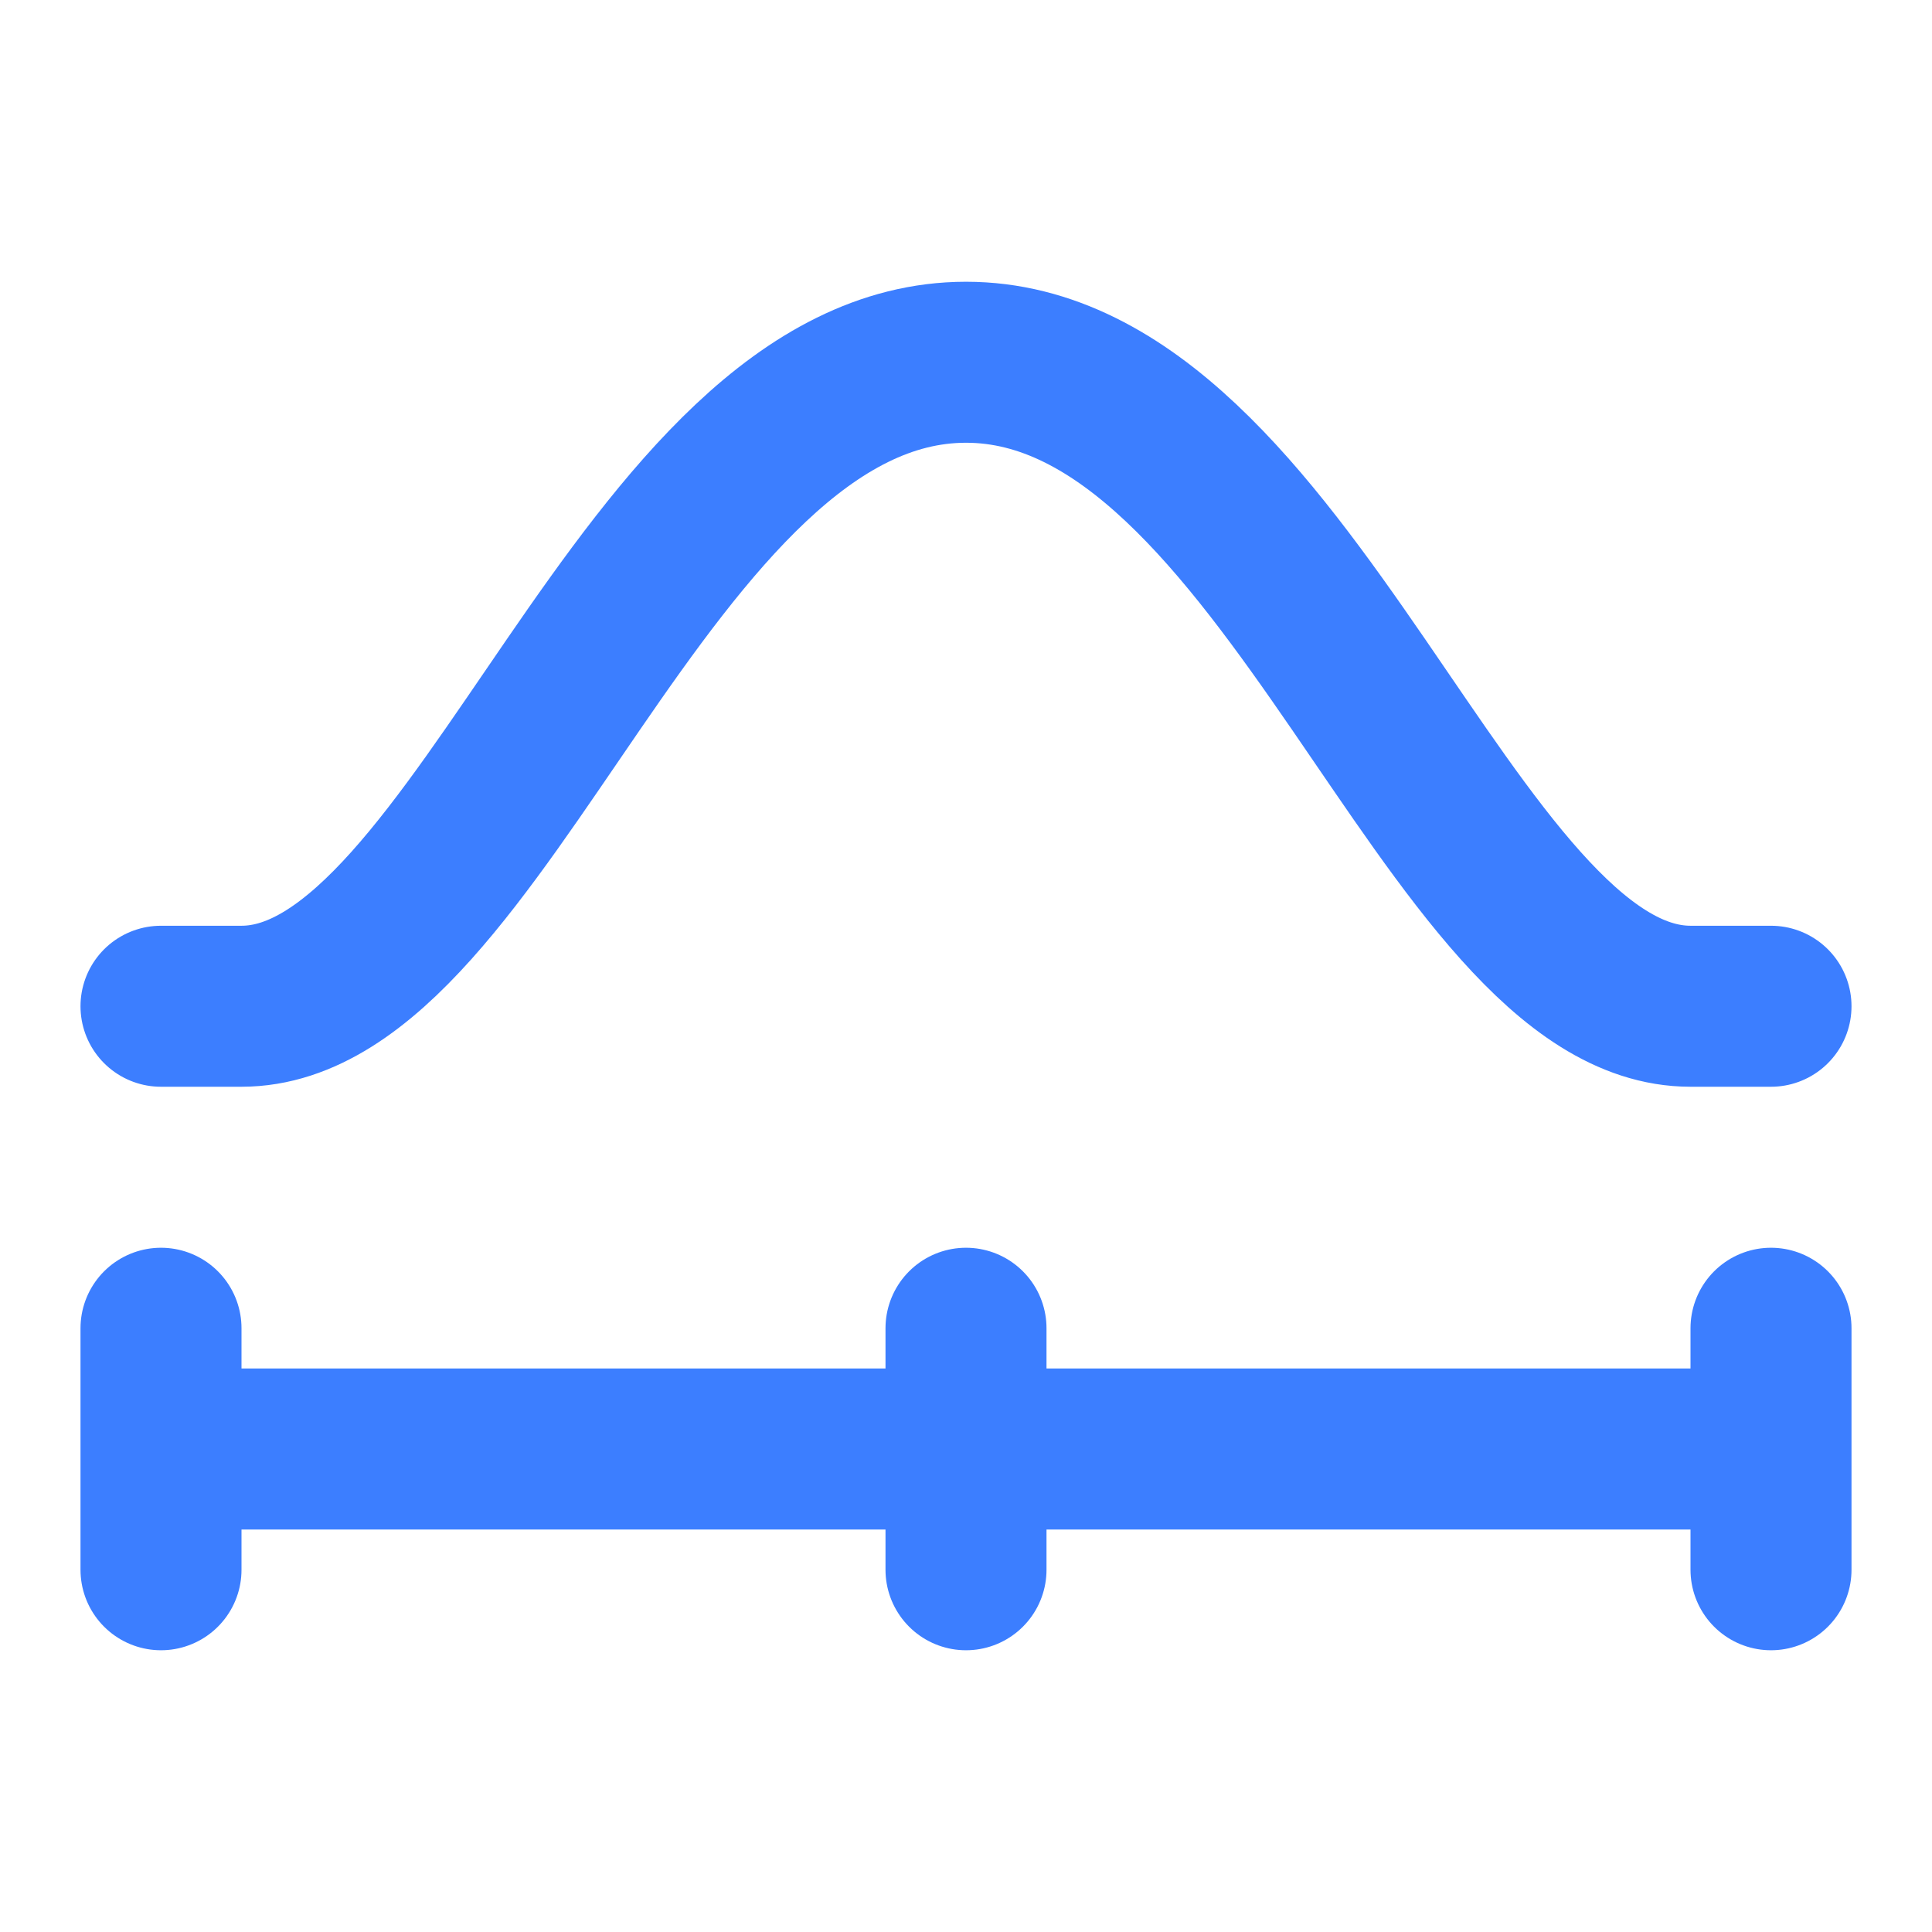
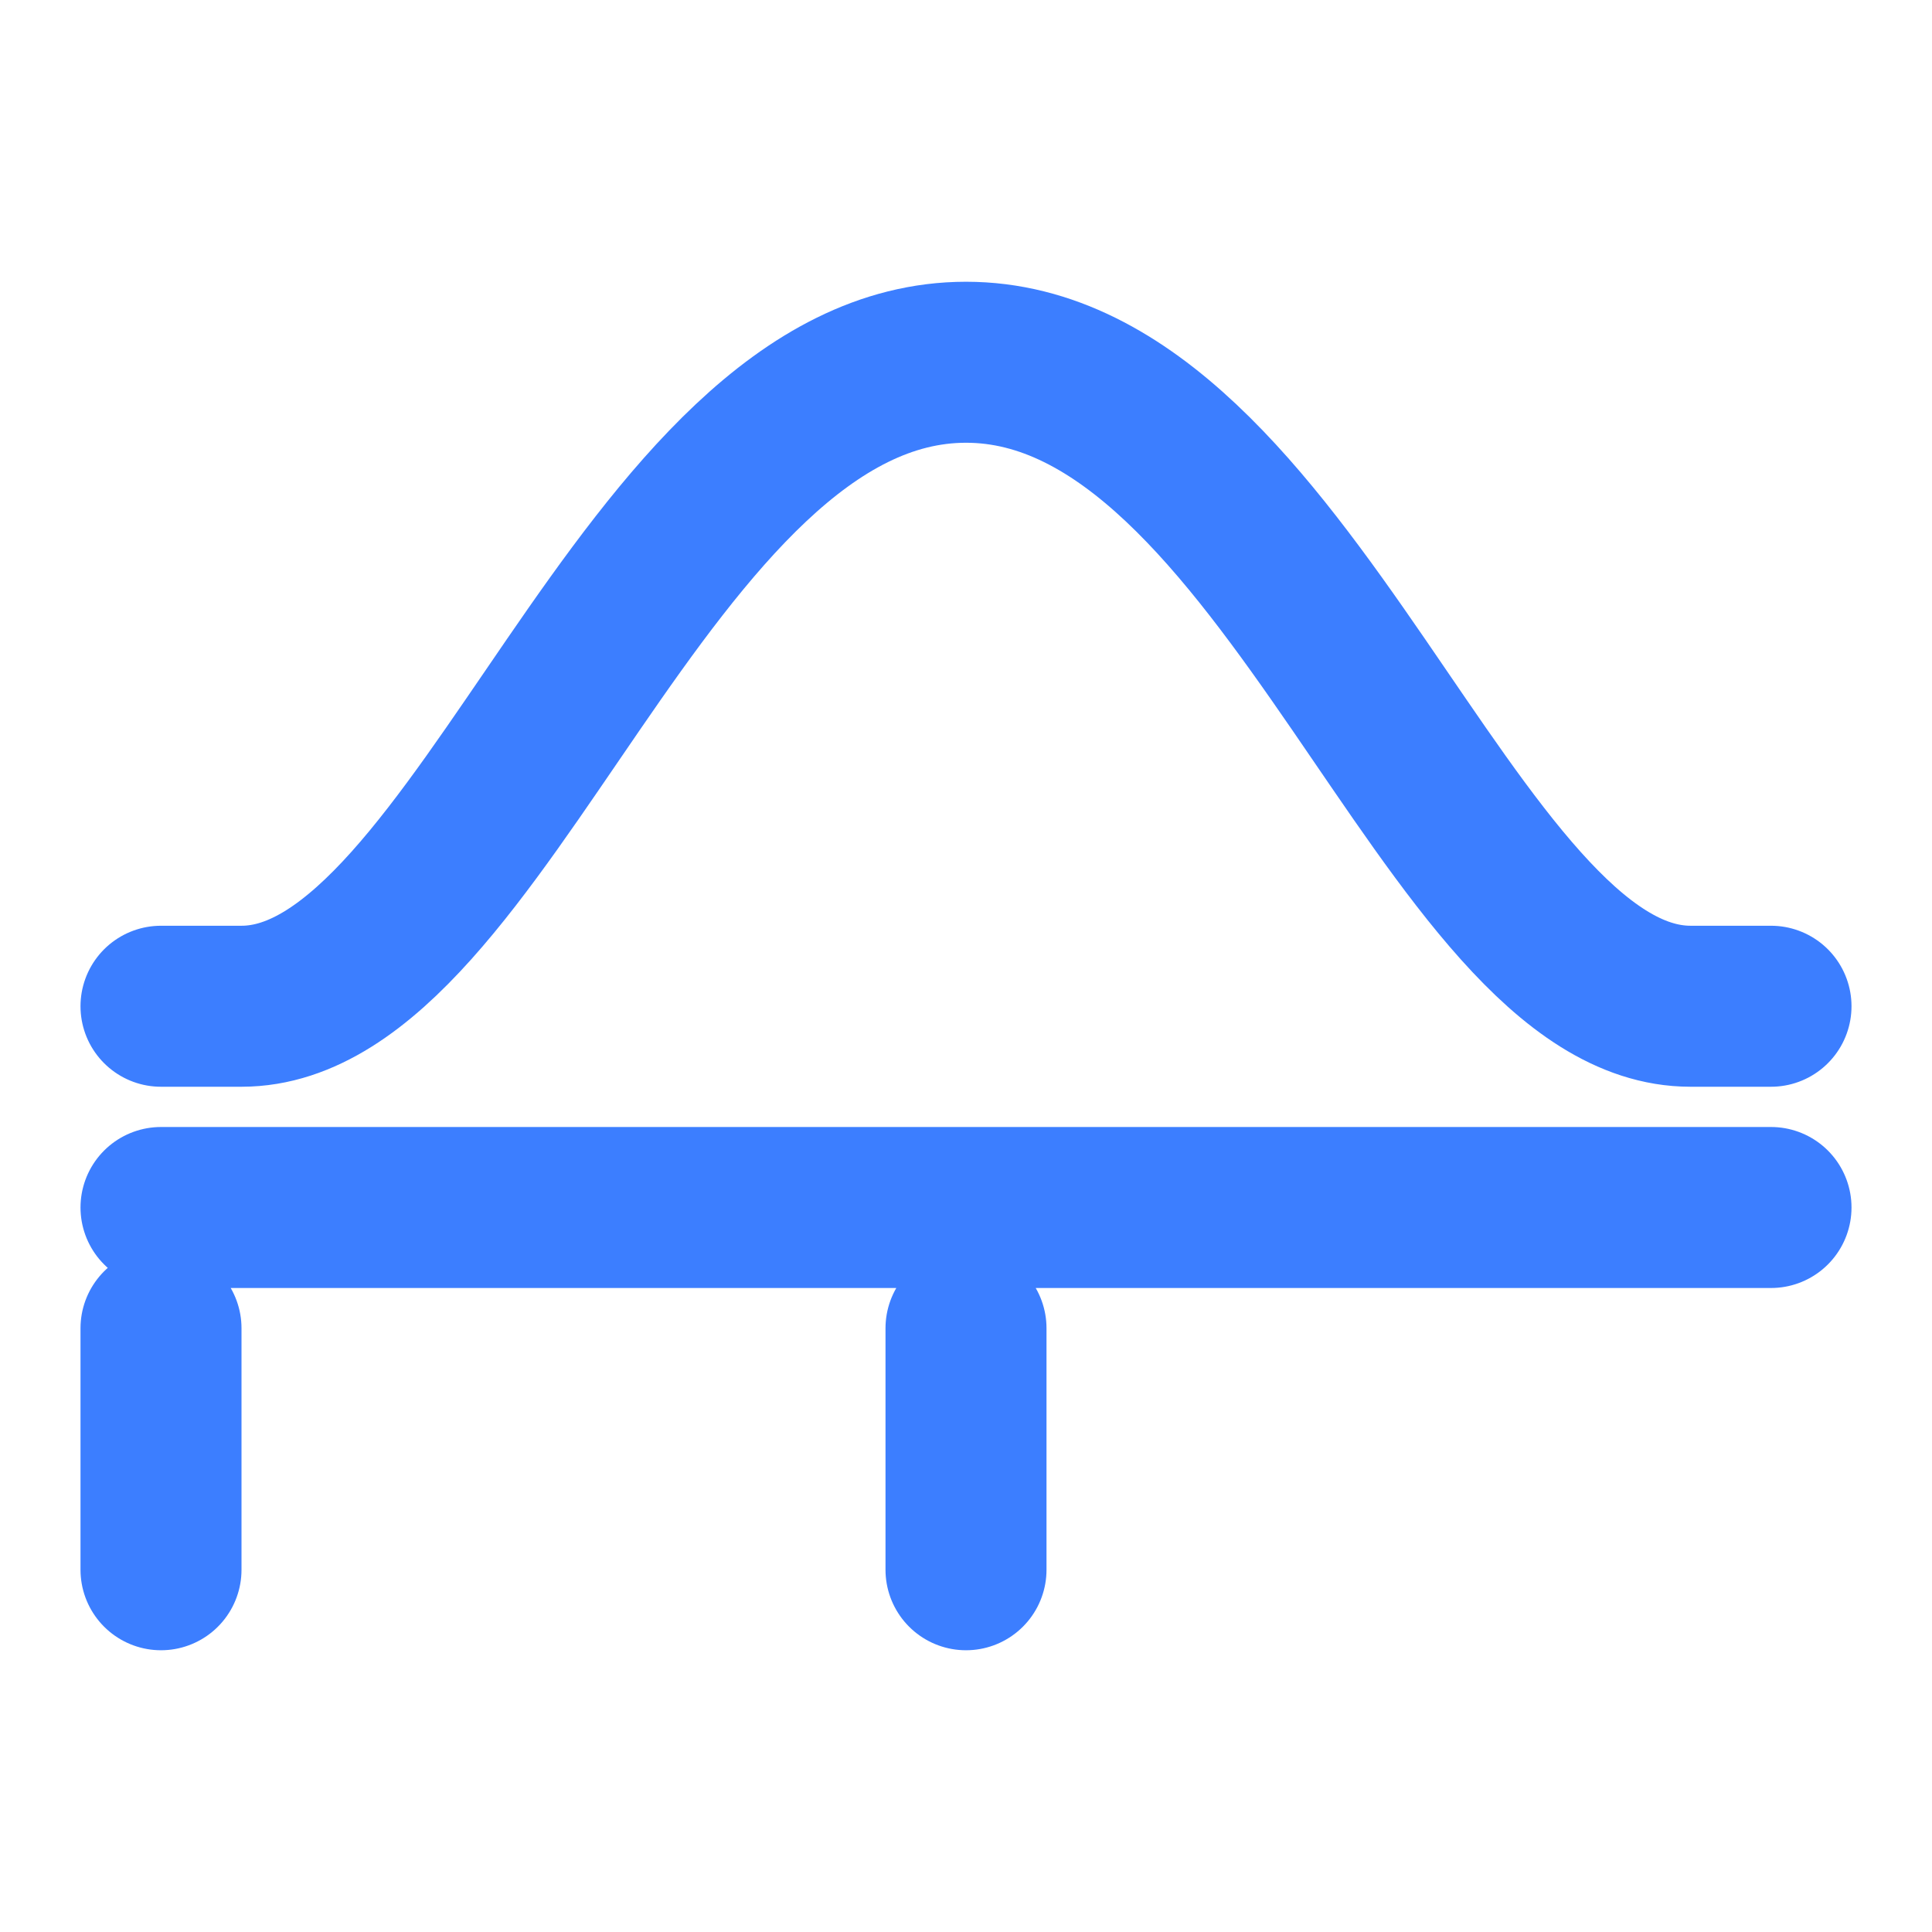
<svg xmlns="http://www.w3.org/2000/svg" fill="none" viewBox="0 0 48 48">
-   <path d="m4 25h2c6 0 10-16 18-16s12 16 18 16h2m-40 8v6m20-6v6m20-6v6m-40-3h40" stroke="rgba(60, 126, 255, 1)" stroke-linecap="round" stroke-linejoin="round" stroke-width="4" />
+   <path d="m4 25h2c6 0 10-16 18-16s12 16 18 16h2m-40 8v6m20-6v6m20-6m-40-3h40" stroke="rgba(60, 126, 255, 1)" stroke-linecap="round" stroke-linejoin="round" stroke-width="4" />
</svg>